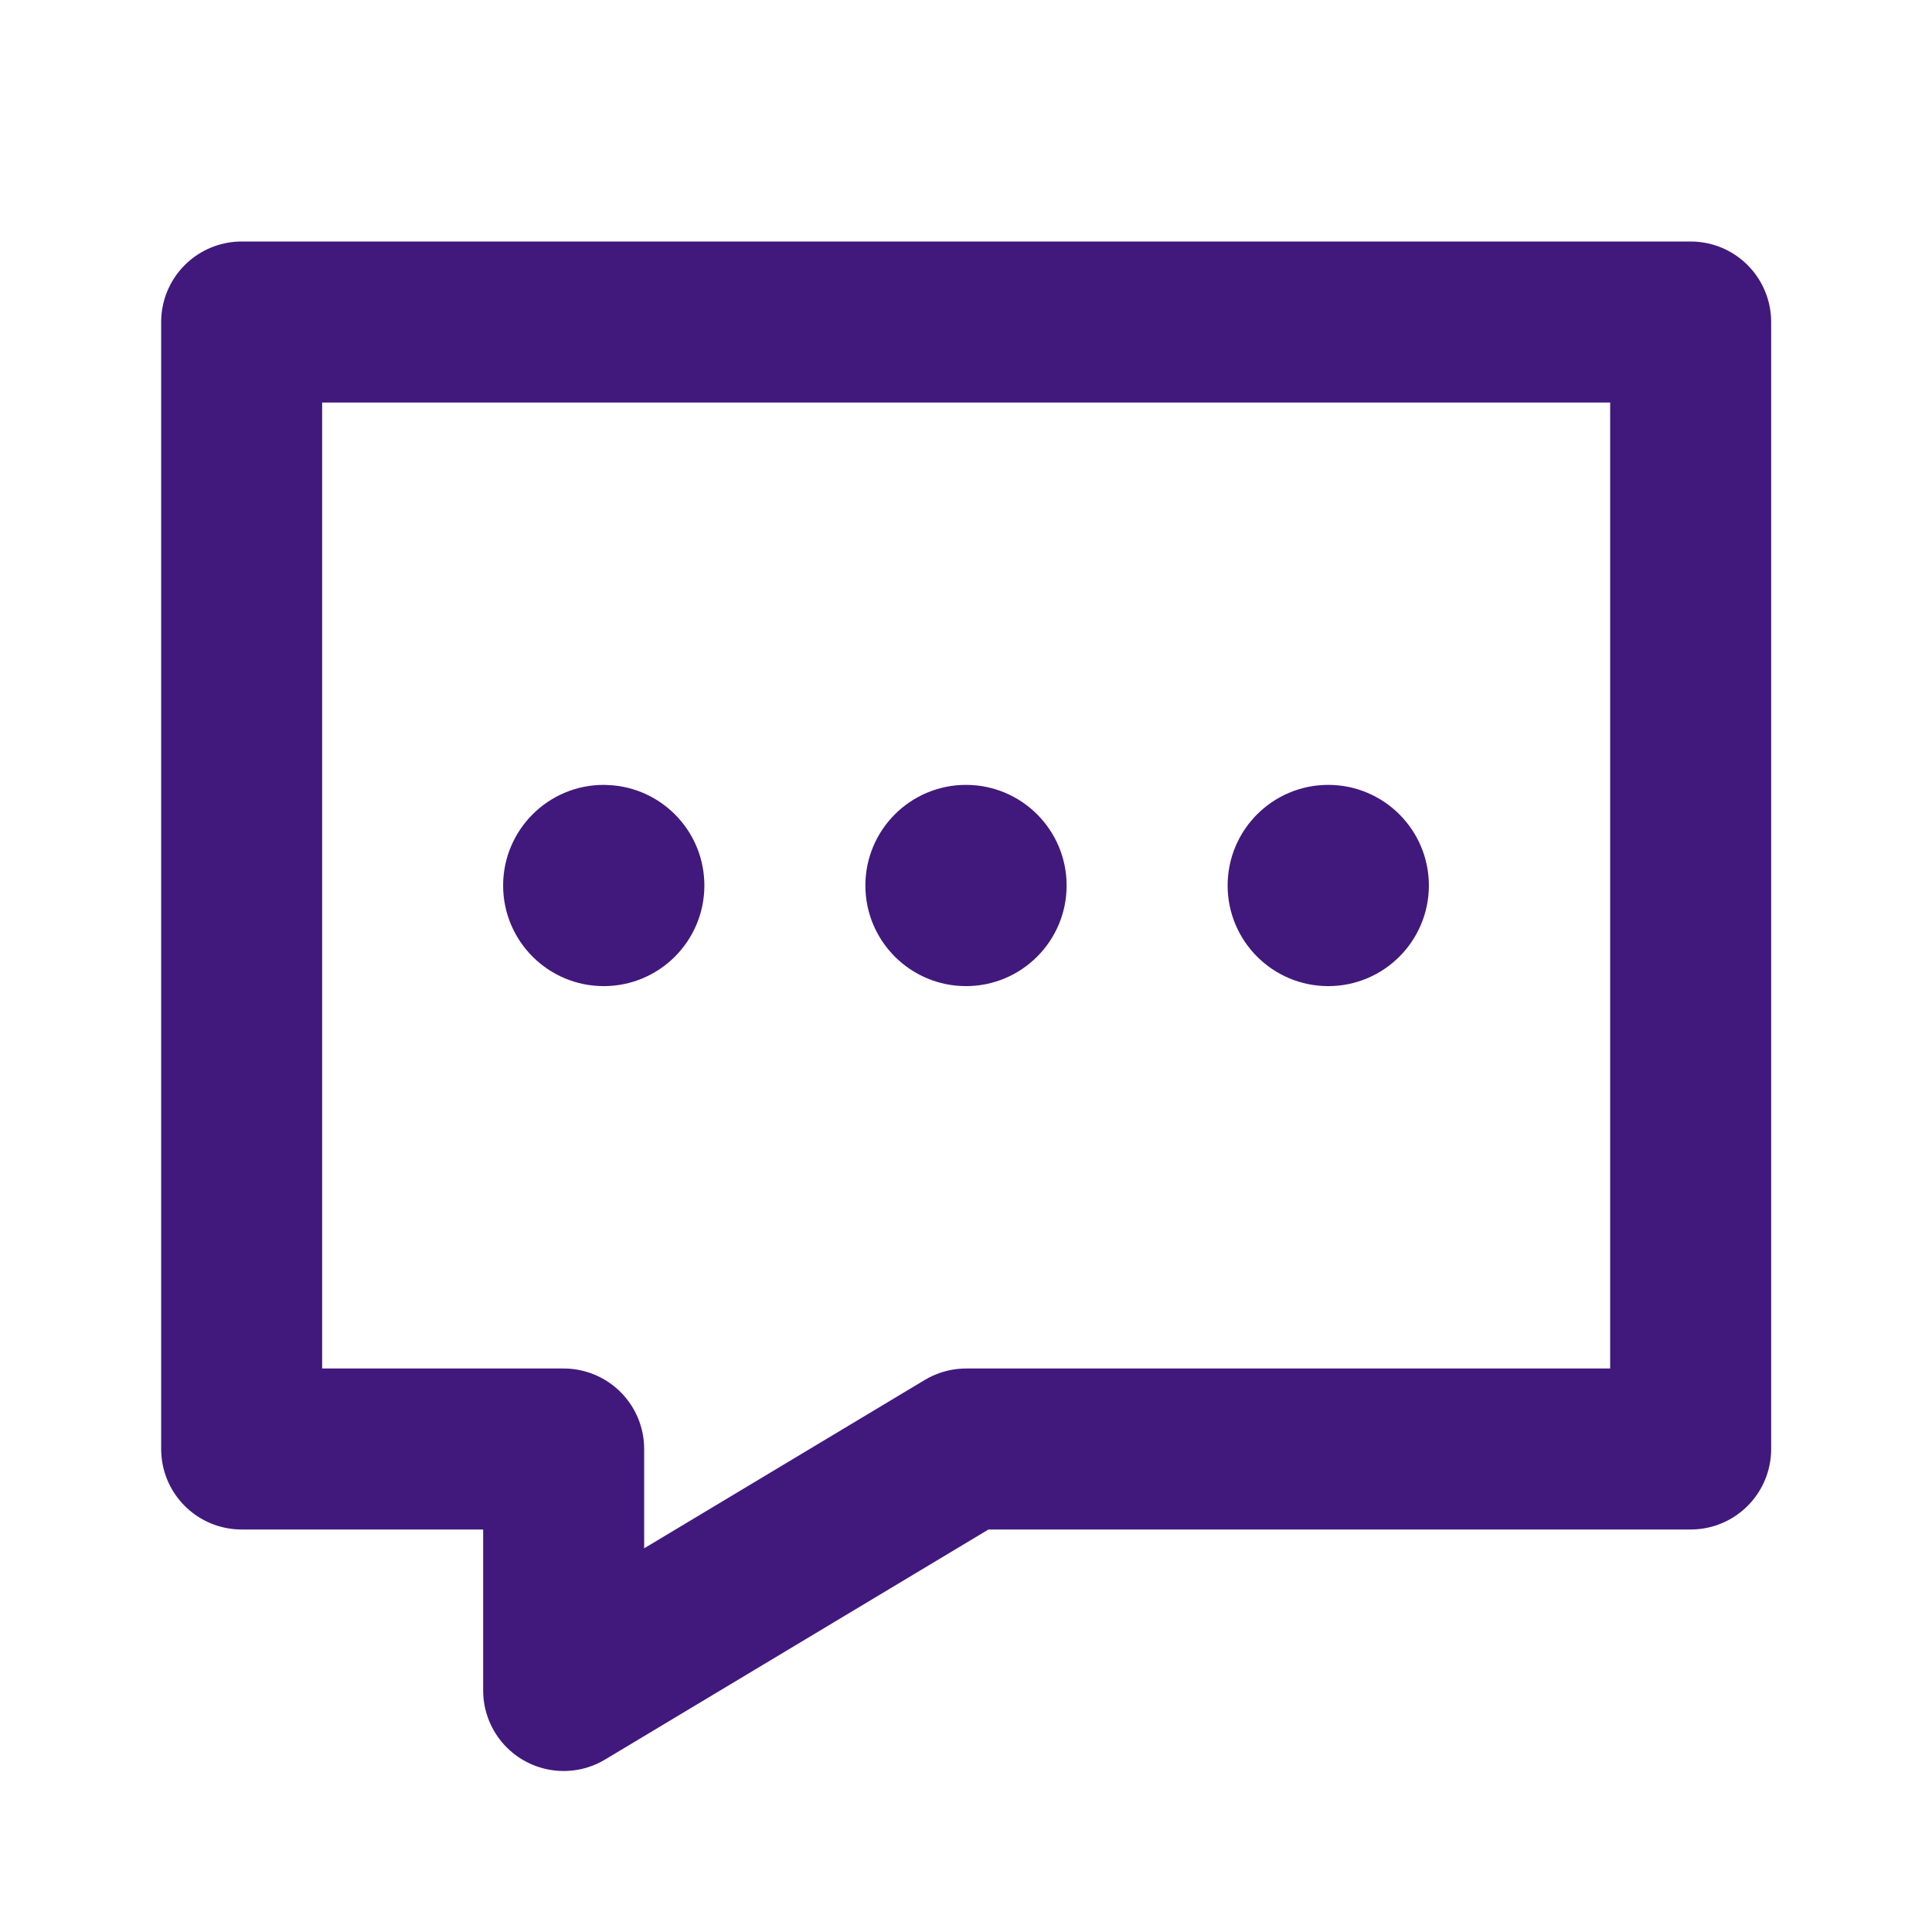
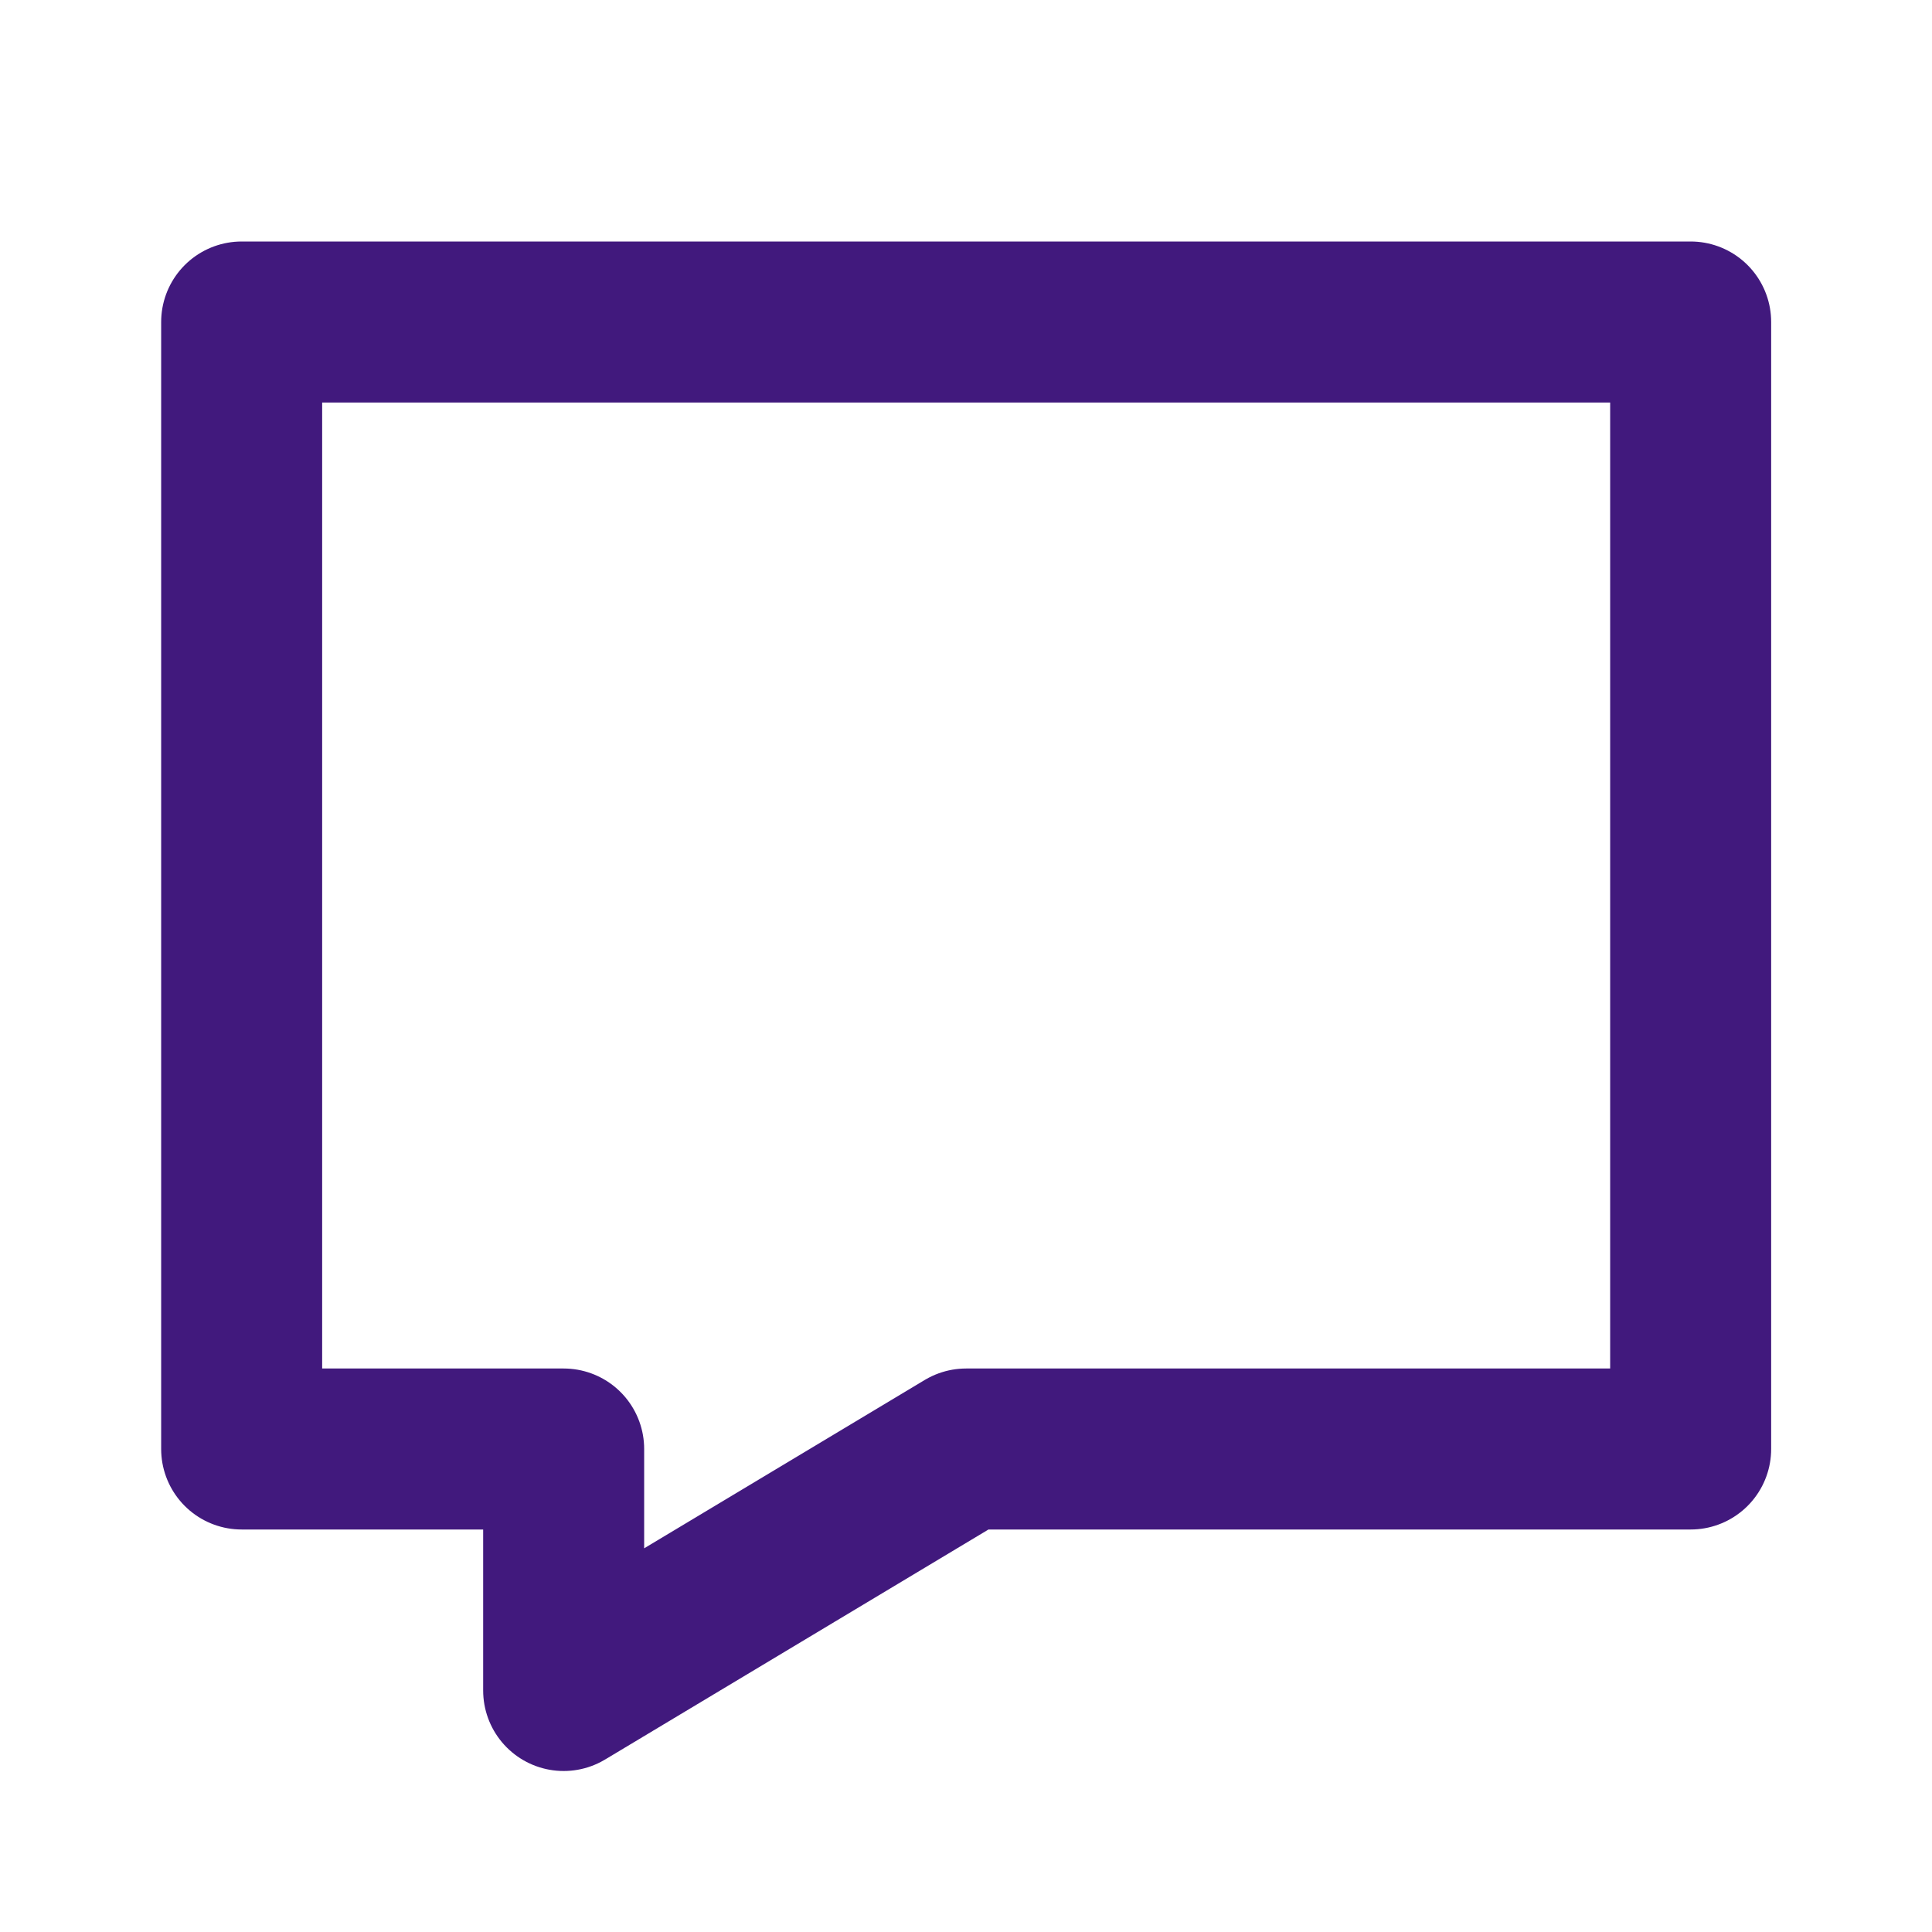
<svg xmlns="http://www.w3.org/2000/svg" width="24" height="24" viewBox="0 0 24 24" fill="none">
  <path d="M3.002 4H21.002V18H12.002L7.002 21V18H3.002V4Z" stroke="#41197D" stroke-width="2" stroke-linecap="square" stroke-linejoin="round" />
-   <path d="M7.59 10.13C8.031 10.175 8.375 10.547 8.375 11C8.375 11.483 7.983 11.875 7.5 11.875C7.017 11.875 6.625 11.483 6.625 11C6.625 10.517 7.017 10.125 7.5 10.125L7.59 10.13ZM12 10.125C12.483 10.125 12.875 10.517 12.875 11C12.875 11.483 12.483 11.875 12 11.875C11.517 11.875 11.125 11.483 11.125 11C11.125 10.517 11.517 10.125 12 10.125ZM16.5 10.125C16.983 10.125 17.375 10.517 17.375 11C17.375 11.483 16.983 11.875 16.5 11.875C16.017 11.875 15.625 11.483 15.625 11C15.625 10.517 16.017 10.125 16.5 10.125Z" fill="#41197D" stroke="#41197D" stroke-width="0.75" stroke-linecap="square" />
</svg>